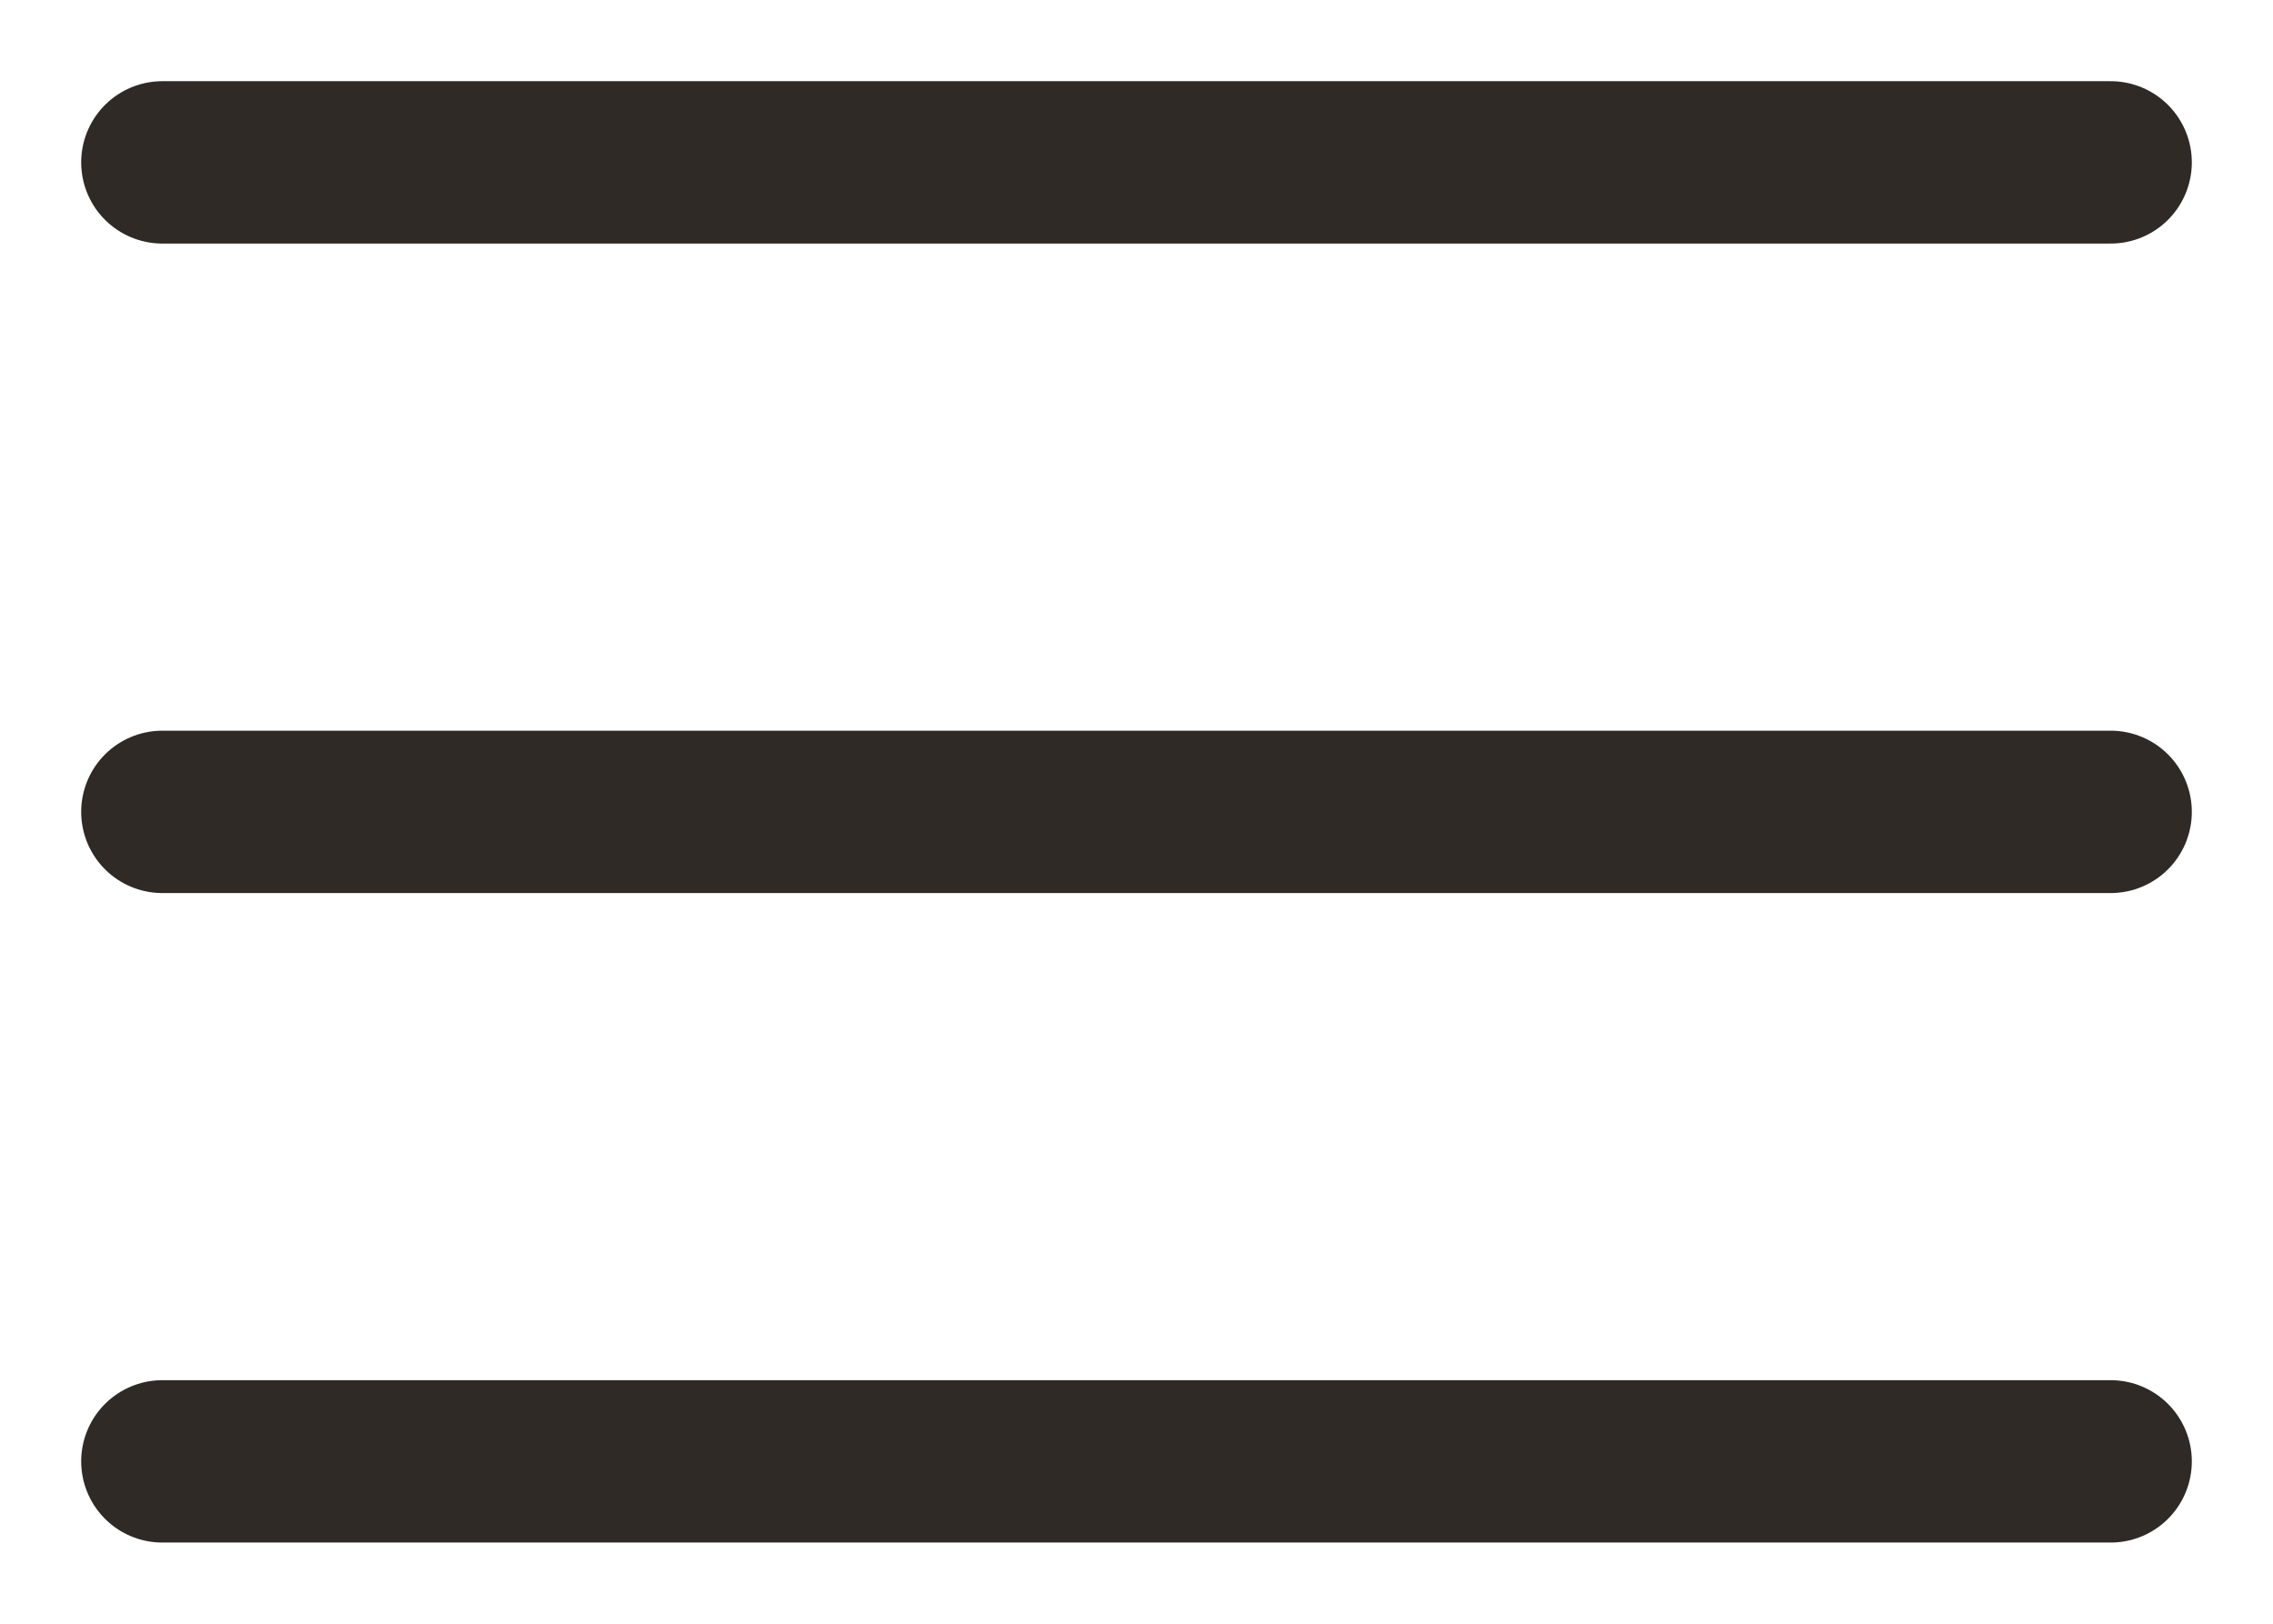
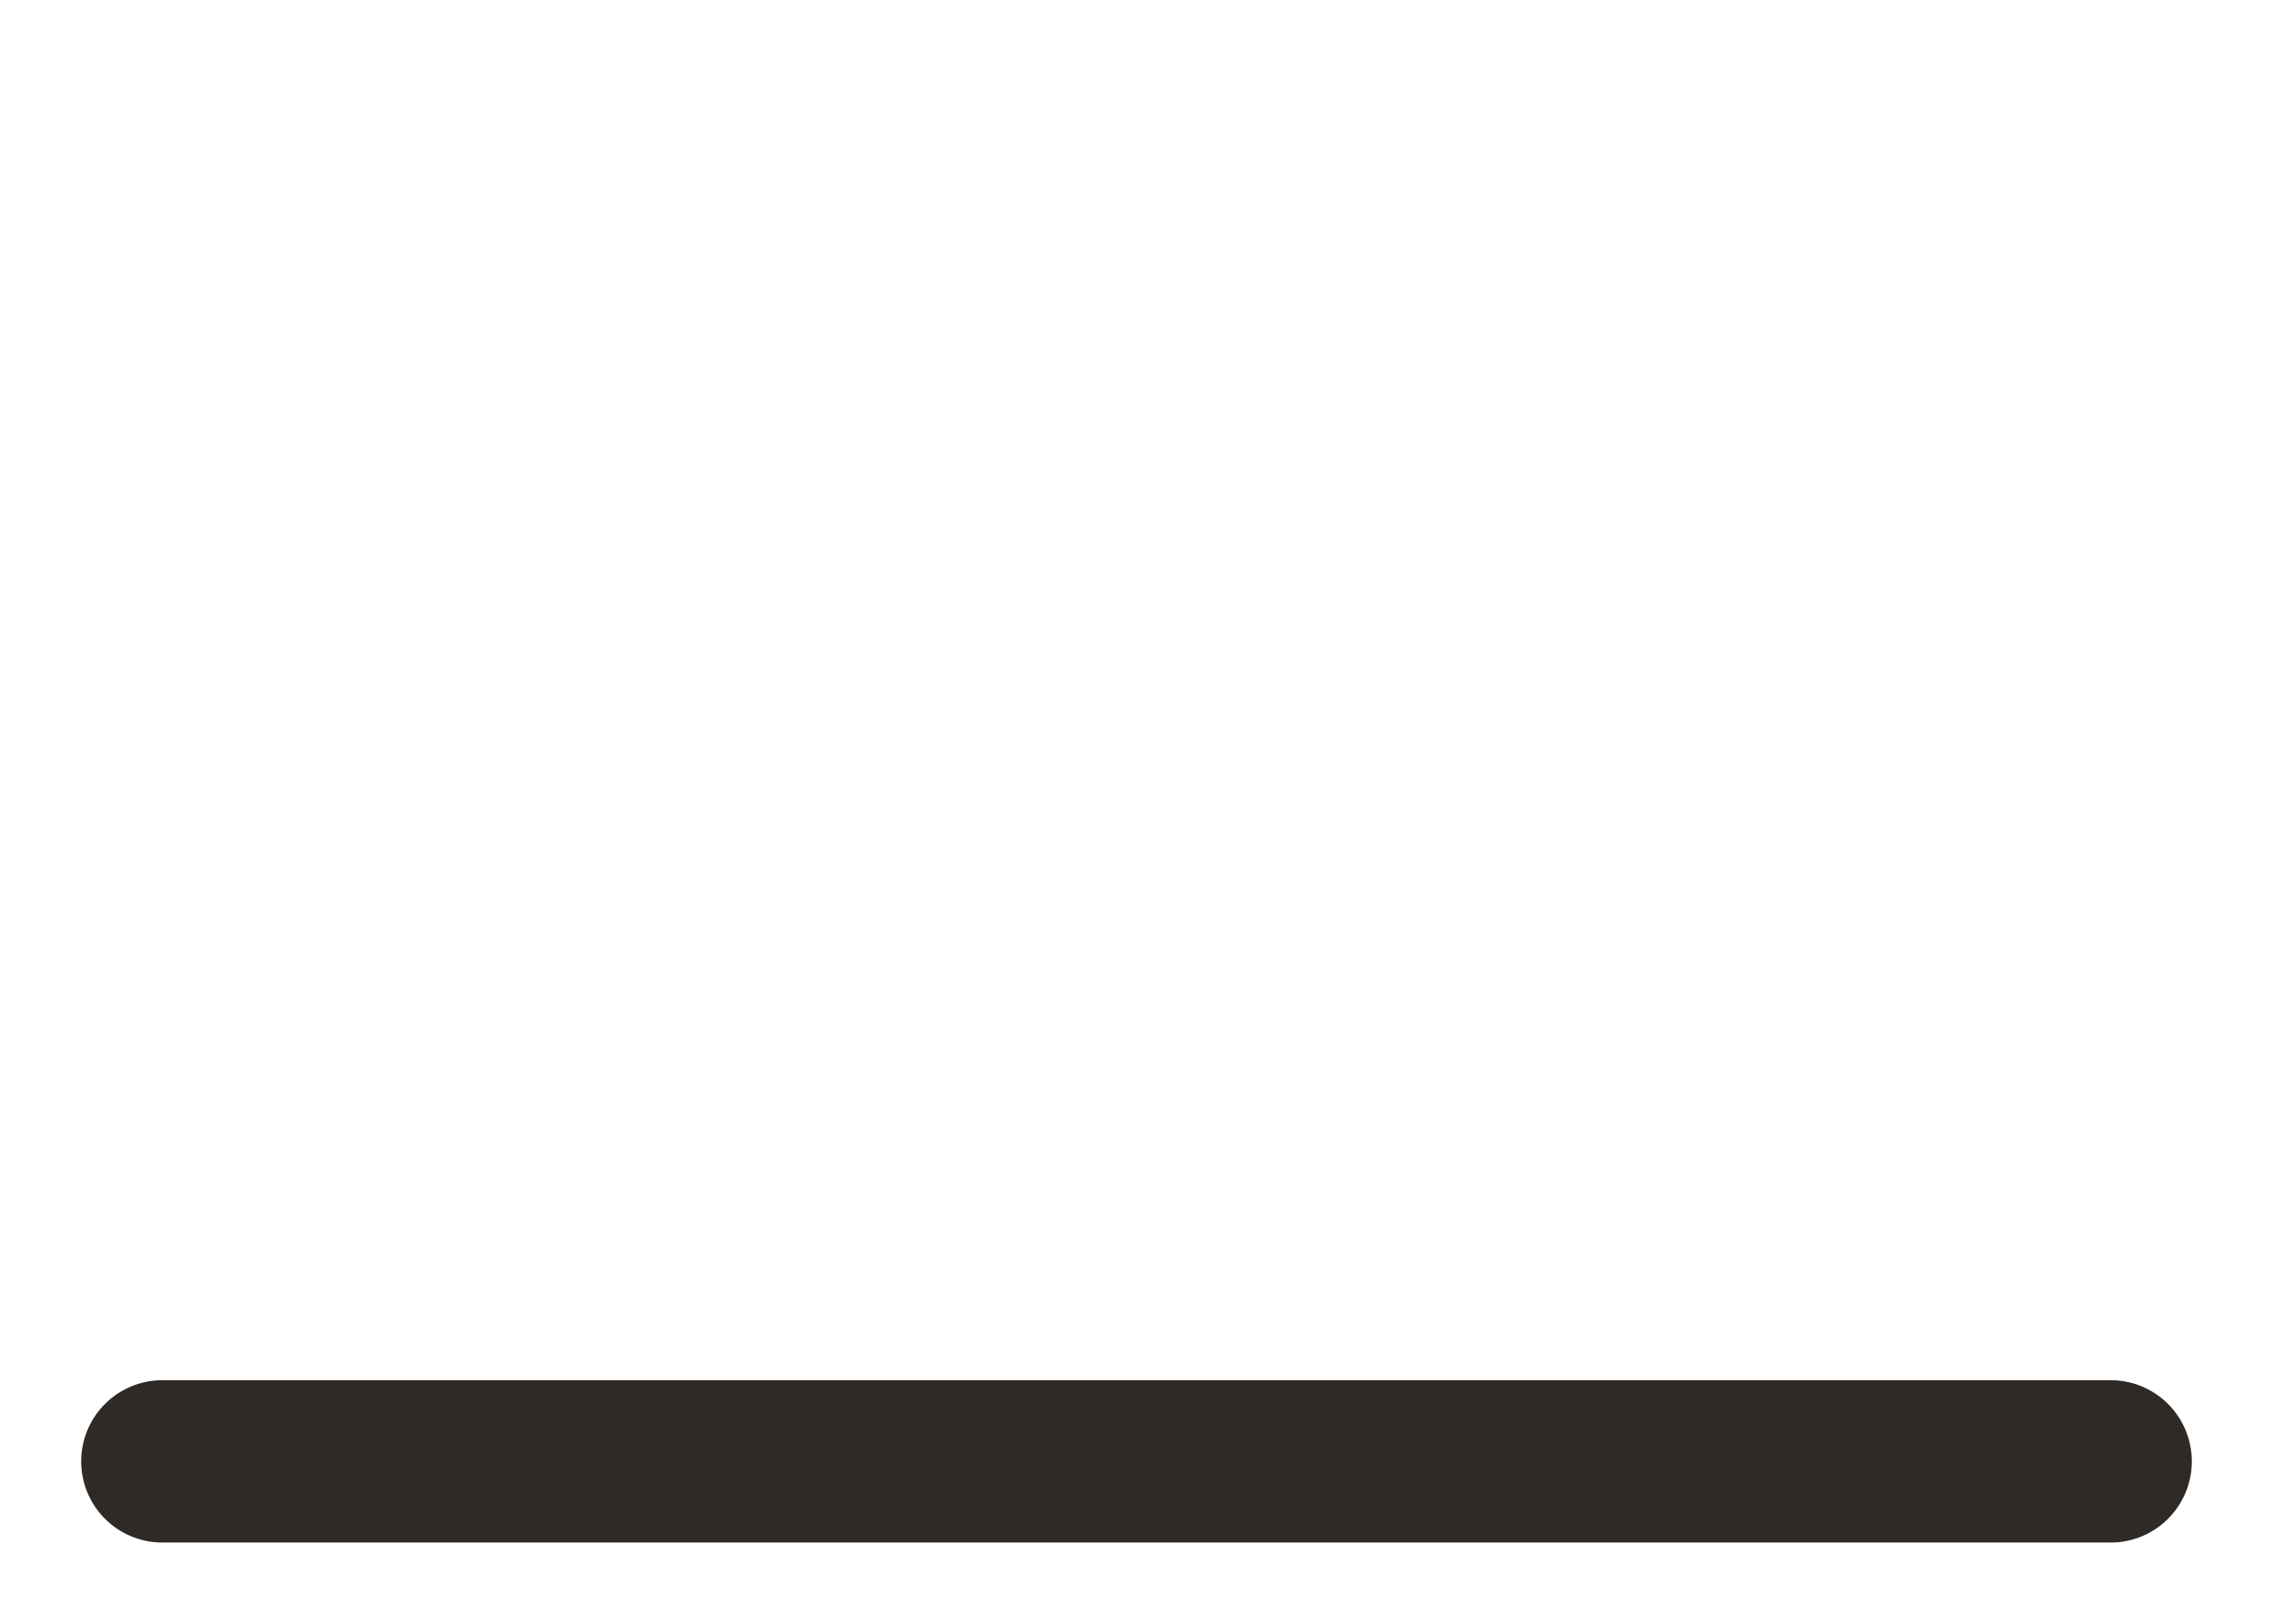
<svg xmlns="http://www.w3.org/2000/svg" width="14" height="10" viewBox="0 0 14 10" fill="none">
-   <path d="M1 1H13" stroke="#2F2A26" stroke-linecap="round" />
-   <path d="M1 5H13" stroke="#2F2A26" stroke-linecap="round" />
  <path d="M1 9H13" stroke="#2F2A26" stroke-linecap="round" />
</svg>